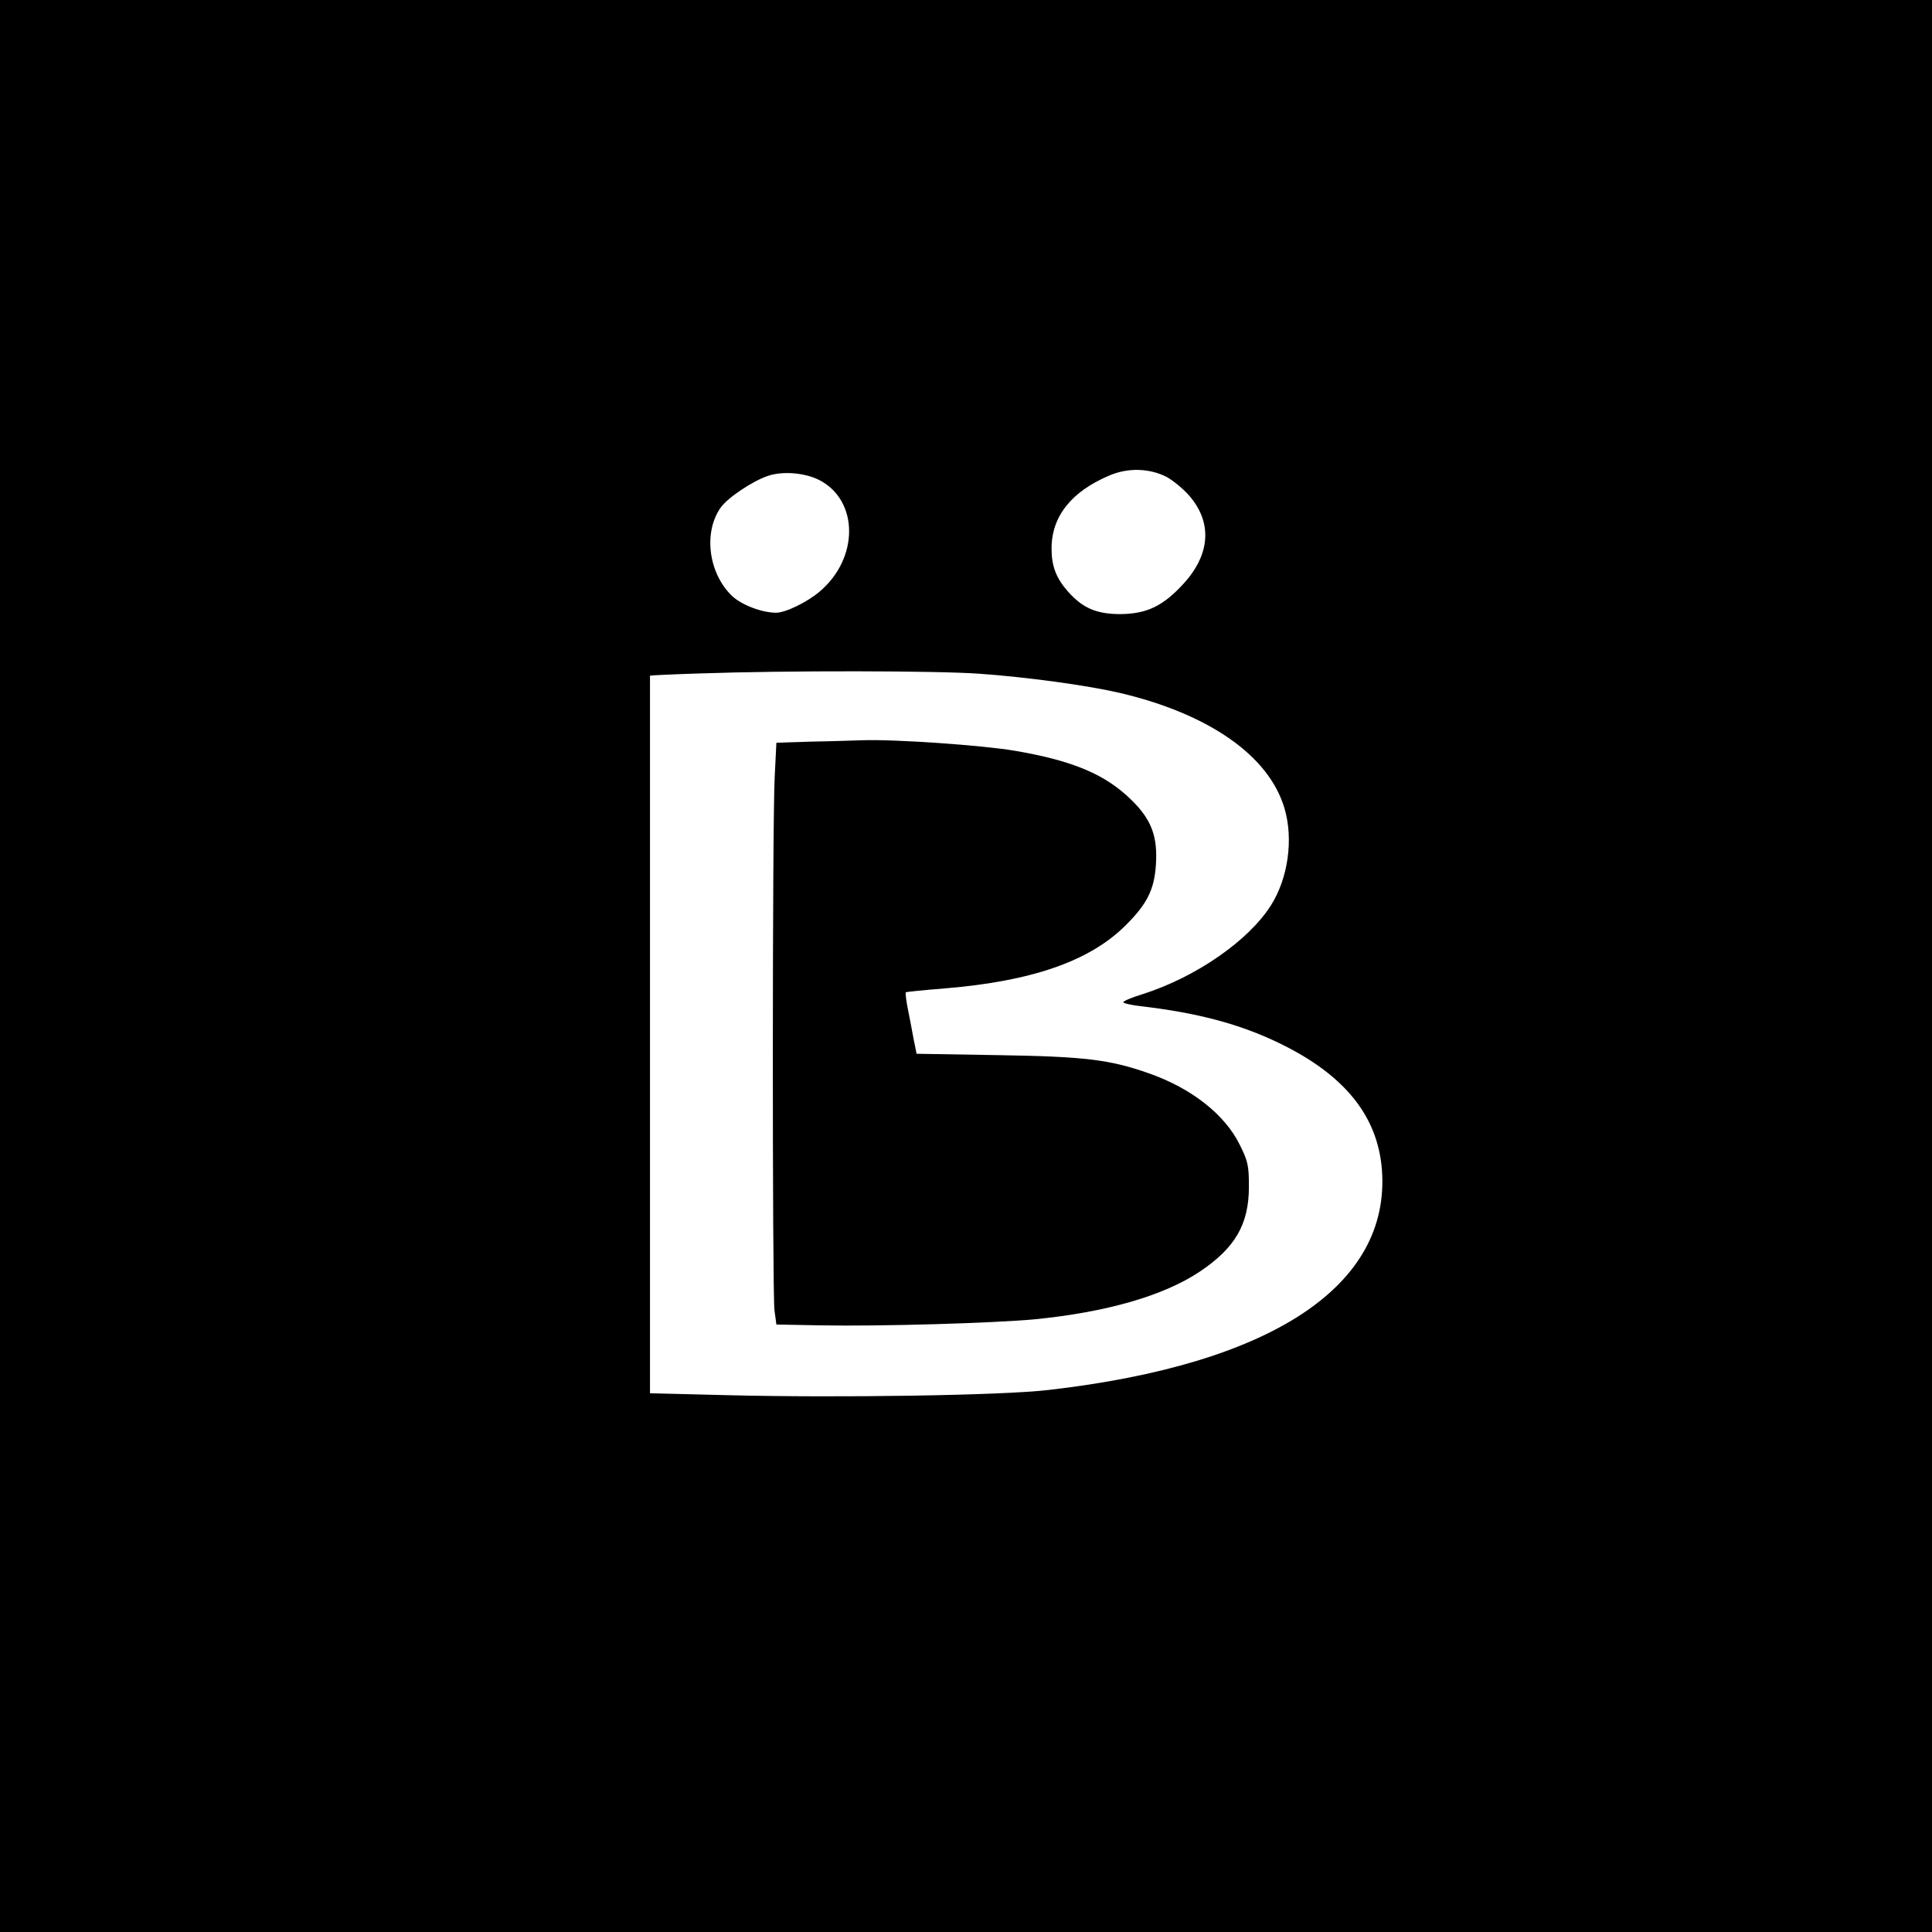
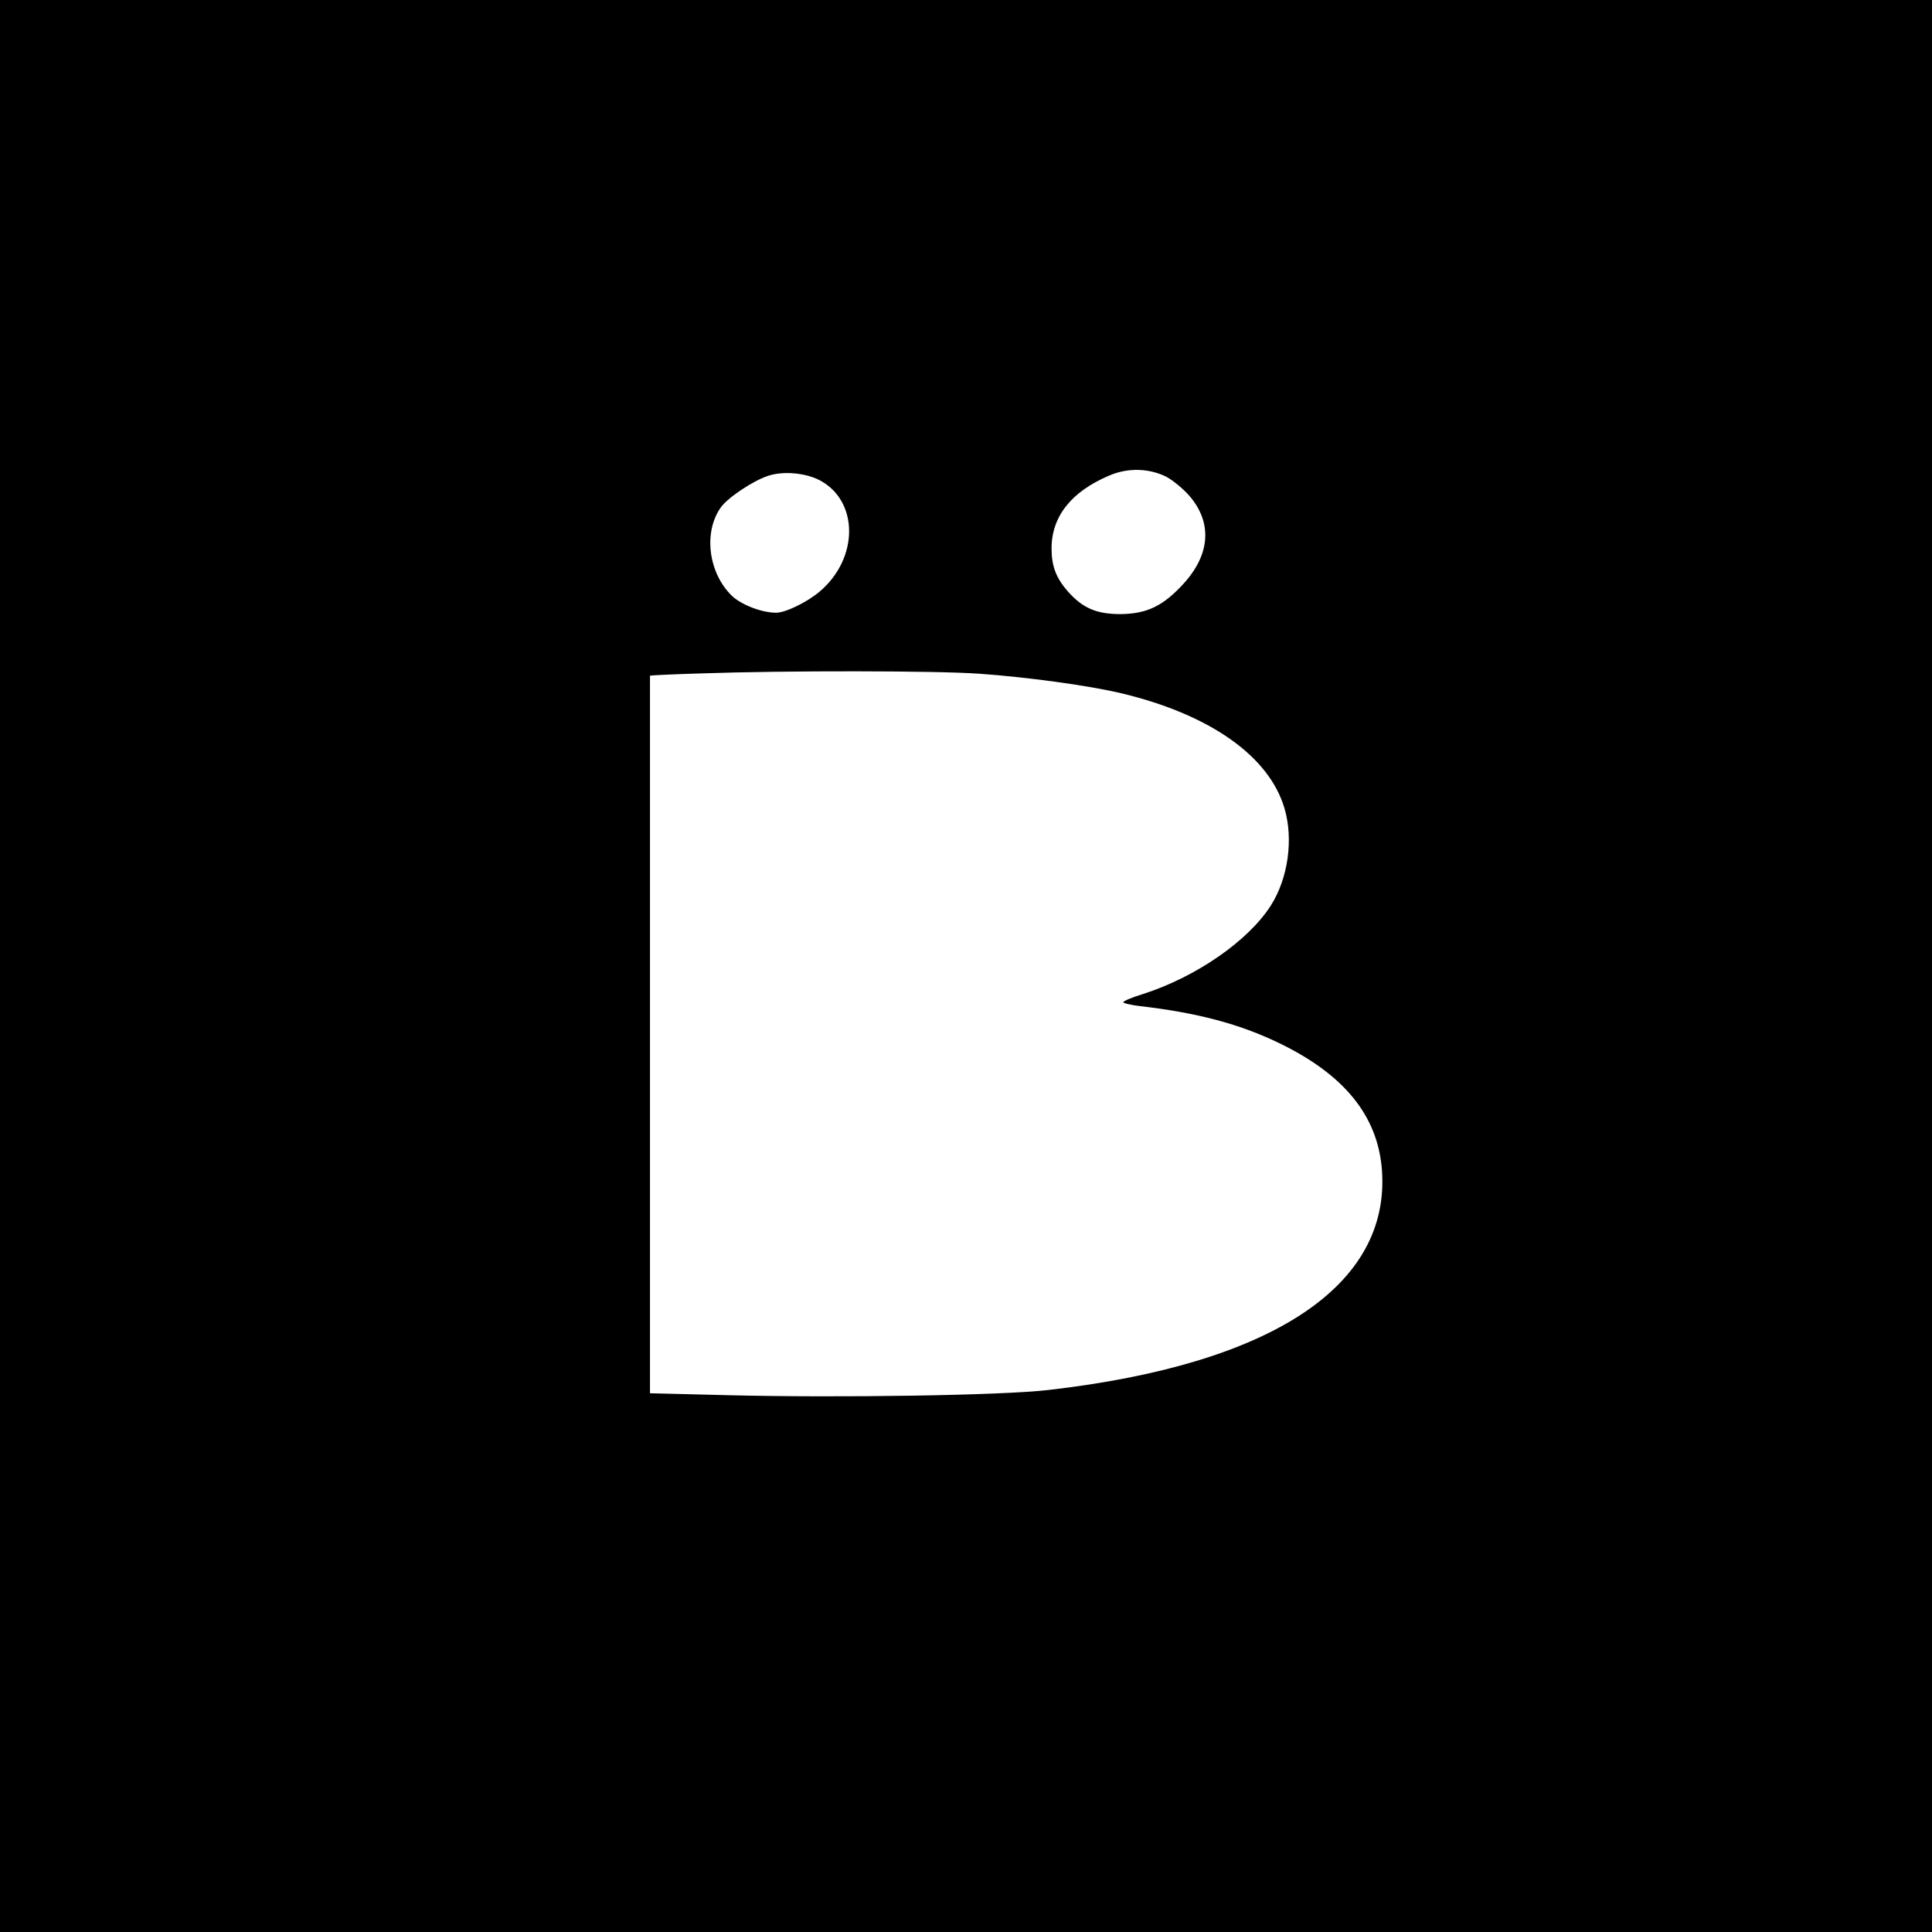
<svg xmlns="http://www.w3.org/2000/svg" version="1.0" width="700pt" height="700pt" viewBox="0 0 700 700" preserveAspectRatio="xMidYMid meet">
  <g transform="translate(0,700) scale(0.1,-0.1)" fill="#000000" stroke="none">
-     <path d="M0 3500 l0 -3500 3500 0 3500 0 0 3500 0 3500 -3500 0 -3500 0 0 -3500z m4227 1772 c22 -12 59 -42 81 -67 85 -97 78 -213 -20 -320 -74 -81 -133 -109 -228 -110 -88 0 -137 22 -190 81 -44 50 -60 93 -60 157 0 116 72 206 209 264 67 29 145 27 208 -5z m-1259 -11 c144 -74 145 -284 1 -405 -45 -38 -123 -76 -157 -76 -52 0 -127 29 -161 62 -85 83 -103 231 -39 320 25 35 116 96 171 114 54 18 133 11 185 -15z m580 -702 c171 -12 390 -42 507 -69 325 -76 543 -228 599 -419 33 -112 13 -253 -49 -351 -81 -128 -270 -259 -462 -321 -40 -12 -73 -26 -73 -30 0 -4 26 -10 58 -14 209 -24 364 -65 508 -135 235 -114 356 -263 371 -459 31 -420 -399 -704 -1207 -797 -167 -20 -767 -29 -1163 -19 l-282 7 0 1299 c0 714 0 1300 0 1301 0 1 81 5 180 8 318 11 862 10 1013 -1z" />
-     <path d="M2939 4313 l-126 -4 -6 -121 c-9 -155 -9 -1866 -1 -1935 l7 -52 161 -3 c220 -4 624 8 776 22 260 26 465 85 596 172 129 86 179 172 179 308 0 76 -3 92 -33 152 -54 110 -175 205 -329 259 -142 50 -232 61 -545 66 l-297 5 -11 54 c-5 30 -15 79 -21 110 -6 30 -9 57 -7 59 1 1 66 8 143 14 313 26 521 98 651 226 79 78 106 130 112 221 7 103 -16 164 -87 234 -95 94 -213 144 -425 180 -118 20 -435 42 -551 38 -33 -1 -117 -4 -186 -5z" />
+     <path d="M0 3500 l0 -3500 3500 0 3500 0 0 3500 0 3500 -3500 0 -3500 0 0 -3500m4227 1772 c22 -12 59 -42 81 -67 85 -97 78 -213 -20 -320 -74 -81 -133 -109 -228 -110 -88 0 -137 22 -190 81 -44 50 -60 93 -60 157 0 116 72 206 209 264 67 29 145 27 208 -5z m-1259 -11 c144 -74 145 -284 1 -405 -45 -38 -123 -76 -157 -76 -52 0 -127 29 -161 62 -85 83 -103 231 -39 320 25 35 116 96 171 114 54 18 133 11 185 -15z m580 -702 c171 -12 390 -42 507 -69 325 -76 543 -228 599 -419 33 -112 13 -253 -49 -351 -81 -128 -270 -259 -462 -321 -40 -12 -73 -26 -73 -30 0 -4 26 -10 58 -14 209 -24 364 -65 508 -135 235 -114 356 -263 371 -459 31 -420 -399 -704 -1207 -797 -167 -20 -767 -29 -1163 -19 l-282 7 0 1299 c0 714 0 1300 0 1301 0 1 81 5 180 8 318 11 862 10 1013 -1z" />
  </g>
</svg>